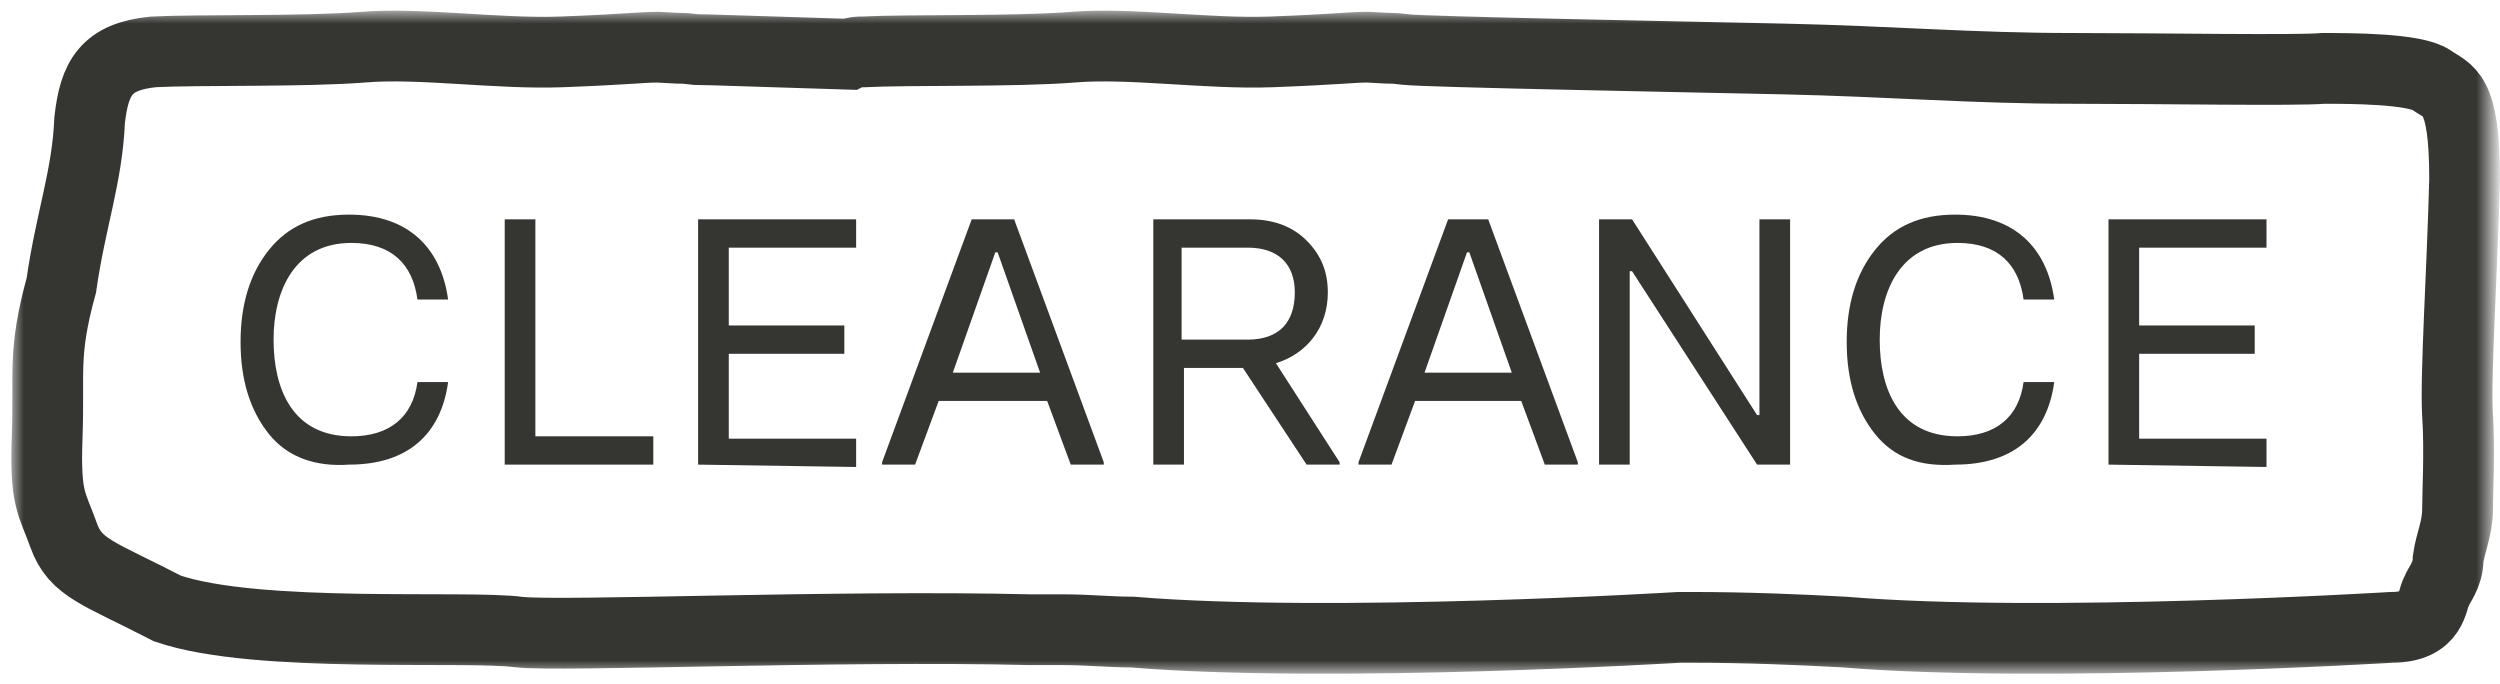
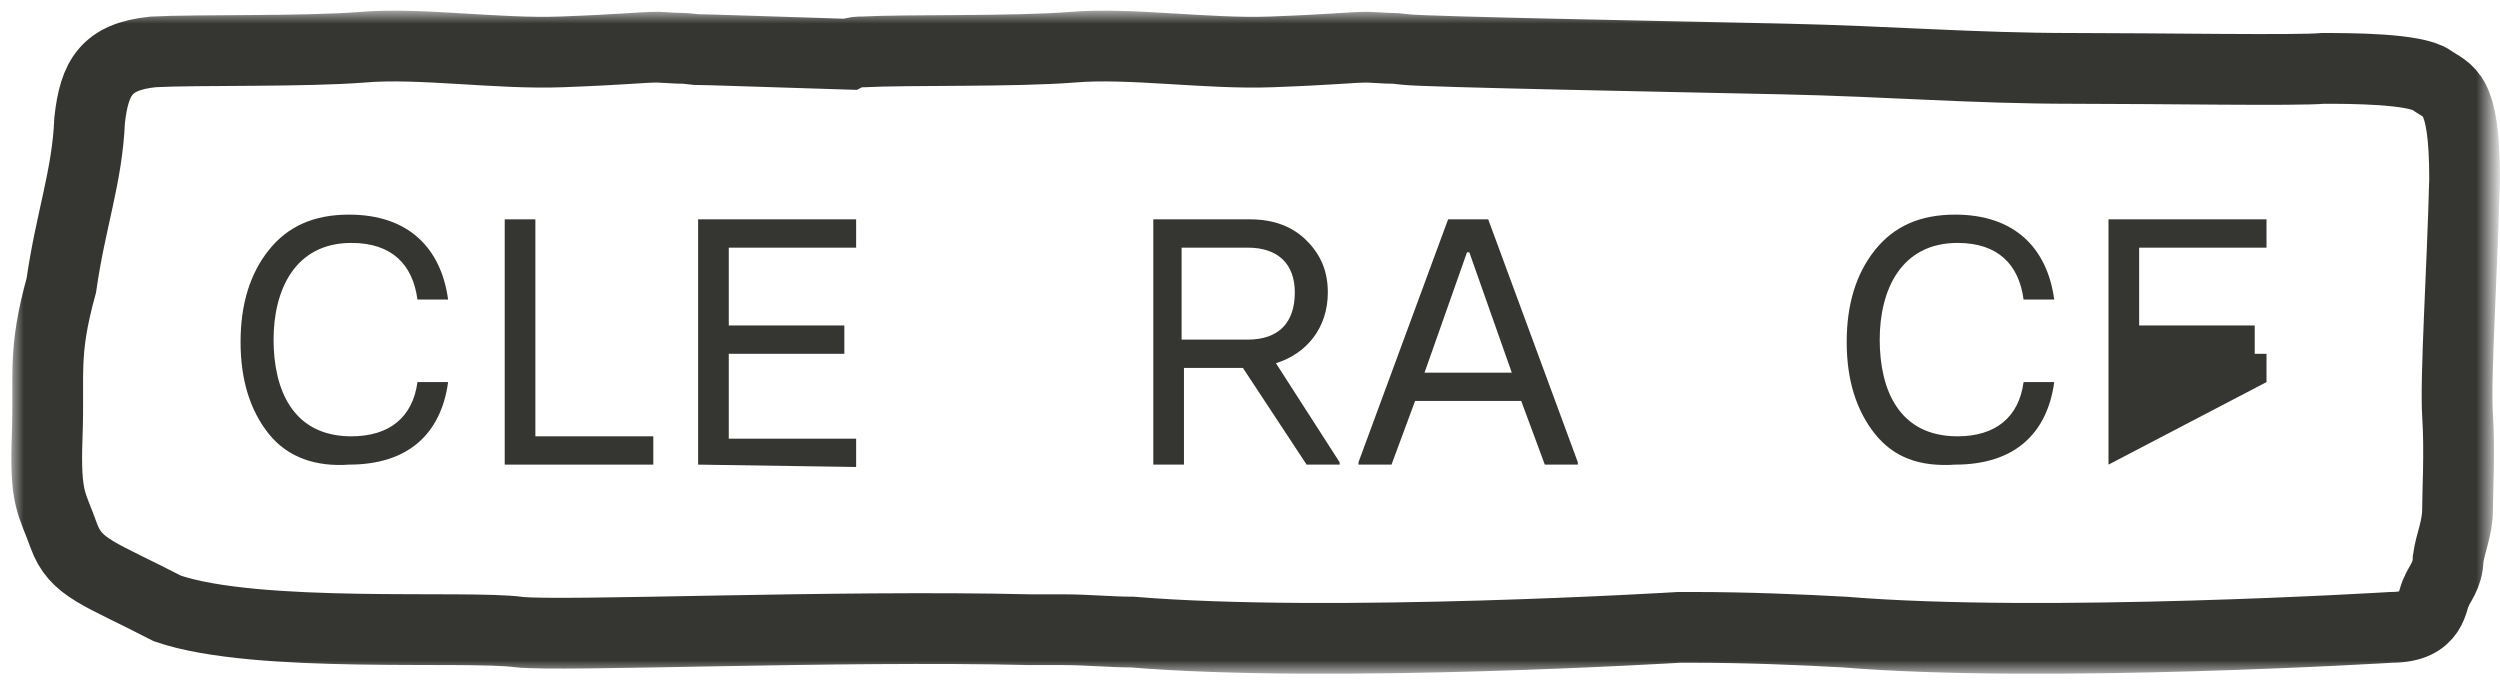
<svg xmlns="http://www.w3.org/2000/svg" version="1.1" id="Layer_1" x="0px" y="0px" viewBox="0 0 106 29" style="enable-background:new 0 0 106 29;" xml:space="preserve">
  <style type="text/css">
	.st0{fill:#FFFFFF;filter:url(#Adobe_OpacityMaskFilter);}
	.st1{mask:url(#path-1-outside-1_225_74_1_);fill:none;stroke:#353532;stroke-width:3;}
	.st2{fill:#353532;}
</style>
  <defs>
    <filter id="Adobe_OpacityMaskFilter" filterUnits="userSpaceOnUse" x="0.5" y="0.5" width="105.4" height="28">
      <feColorMatrix type="matrix" values="1 0 0 0 0  0 1 0 0 0  0 0 1 0 0  0 0 0 1 0" />
    </filter>
  </defs>
  <mask maskUnits="userSpaceOnUse" x="0.5" y="0.5" width="105.4" height="28" id="path-1-outside-1_225_74_1_">
    <rect y="0" class="st0" width="106" height="29" />
    <path d="M103.1,3.4c-0.7-0.5-3.5-0.5-4.6-0.5c-1.1,0.1-7,0-10.6,0c-4.3,0-7.7-0.3-12.3-0.4C71,2.4,60.4,2.2,59.6,2.1   c-0.9-0.1,0,0-1.6-0.1c-0.7,0-1.4,0.1-4.1,0.2c-2.7,0.1-6-0.4-8.4-0.2c-2.5,0.2-7,0.1-8.9,0.2c-0.2,0-0.4,0-0.6,0.1   c-3.3-0.1-6.1-0.2-6.5-0.2c-0.9-0.1,0,0-1.6-0.1c-0.7,0-1.4,0.1-4.1,0.2c-2.7,0.1-6-0.4-8.4-0.2c-2.5,0.2-7,0.1-8.9,0.2   C4.5,2.4,4,3.3,3.8,5.1c-0.1,2.4-0.8,4.2-1.2,7C1.8,15,2.1,15.8,2,18.5c-0.1,2.7,0.2,2.8,0.7,4.2c0.5,1.4,1.5,1.6,4.4,3.1   c3.8,1.3,12.7,0.7,14.9,1c1.8,0.2,13.5-0.3,21.7-0.1c0.5,0,0.9,0,1.4,0c1,0,2,0.1,2.9,0.1c8.5,0.7,23.2-0.2,23.2-0.2   c0.2,0,0.3,0,0.5,0c2.4,0,4.7,0.1,6.5,0.2c8.5,0.7,23.2-0.2,23.2-0.2c1.8,0,1.7-1.2,1.9-1.5c0.1-0.3,0.5-0.7,0.5-1.4   c0.1-0.7,0.4-1.3,0.4-2.1c0-0.7,0.1-2.5,0-4c-0.1-1.6,0.2-6.1,0.3-10C104.5,3.8,103.8,3.9,103.1,3.4z" />
  </mask>
  <path class="st1" d="M103.1,3.4c-0.7-0.5-3.5-0.5-4.6-0.5c-1.1,0.1-7,0-10.6,0c-4.3,0-7.7-0.3-12.3-0.4C71,2.4,60.4,2.2,59.6,2.1  c-0.9-0.1,0,0-1.6-0.1c-0.7,0-1.4,0.1-4.1,0.2c-2.7,0.1-6-0.4-8.4-0.2c-2.5,0.2-7,0.1-8.9,0.2c-0.2,0-0.4,0-0.6,0.1  c-3.3-0.1-6.1-0.2-6.5-0.2c-0.9-0.1,0,0-1.6-0.1c-0.7,0-1.4,0.1-4.1,0.2c-2.7,0.1-6-0.4-8.4-0.2c-2.5,0.2-7,0.1-8.9,0.2  C4.5,2.4,4,3.3,3.8,5.1c-0.1,2.4-0.8,4.2-1.2,7C1.8,15,2.1,15.8,2,18.5c-0.1,2.7,0.2,2.8,0.7,4.2c0.5,1.4,1.5,1.6,4.4,3.1  c3.8,1.3,12.7,0.7,14.9,1c1.8,0.2,13.5-0.3,21.7-0.1c0.5,0,0.9,0,1.4,0c1,0,2,0.1,2.9,0.1c8.5,0.7,23.2-0.2,23.2-0.2  c0.2,0,0.3,0,0.5,0c2.4,0,4.7,0.1,6.5,0.2c8.5,0.7,23.2-0.2,23.2-0.2c1.8,0,1.7-1.2,1.9-1.5c0.1-0.3,0.5-0.7,0.5-1.4  c0.1-0.7,0.4-1.3,0.4-2.1c0-0.7,0.1-2.5,0-4c-0.1-1.6,0.2-6.1,0.3-10C104.5,3.8,103.8,3.9,103.1,3.4z" />
  <path class="st2" d="M11.4,18.4c-0.8-1-1.2-2.3-1.2-3.9c0-1.6,0.4-2.9,1.2-3.9c0.8-1,1.9-1.5,3.4-1.5c2.5,0,3.9,1.4,4.2,3.6h-1.3  c-0.2-1.5-1.1-2.4-2.8-2.4c-2.4,0-3.3,2-3.3,4.1s0.8,4.1,3.3,4.1c1.6,0,2.6-0.8,2.8-2.3H19c-0.3,2.2-1.7,3.5-4.2,3.5  C13.4,19.8,12.2,19.4,11.4,18.4z" />
  <path class="st2" d="M21.4,19.7V9.3h1.3v9.2h5v1.2L21.4,19.7z" />
  <path class="st2" d="M29.6,19.7V9.3h6.7v1.2h-5.4v3.3h4.9v1.2h-4.9v3.6h5.4v1.2L29.6,19.7z" />
-   <path class="st2" d="M43,9.3l3.8,10.3v0.1h-1.4l-1-2.7h-4.6l-1,2.7h-1.4v-0.1l3.8-10.3H43z M40.4,15.8h3.7l-1.8-5.1h-0.1L40.4,15.8z  " />
  <path class="st2" d="M63.1,9.3l3.8,10.3v0.1h-1.4l-1-2.7H60l-1,2.7h-1.4v-0.1l3.8-10.3H63.1z M60.4,15.8h3.7l-1.8-5.1h-0.1  L60.4,15.8z" />
  <path class="st2" d="M56.8,19.6v0.1h-1.4l-2.7-4.1h-2.5v4.1h-1.3V9.3h4.1c1,0,1.8,0.3,2.4,0.9c0.6,0.6,0.9,1.3,0.9,2.2  c0,1.5-0.9,2.6-2.2,3L56.8,19.6z M50.1,10.5v3.9h2.8c1.3,0,2-0.7,2-2c0-1.2-0.7-1.9-2-1.9L50.1,10.5z" />
-   <path class="st2" d="M67.8,19.7V9.3h1.4l5.3,8.3h0.1V9.3h1.3v10.4h-1.4l-5.3-8.2h-0.1v8.2H67.8z" />
  <path class="st2" d="M79.5,18.4c-0.8-1-1.2-2.3-1.2-3.9c0-1.6,0.4-2.9,1.2-3.9c0.8-1,1.9-1.5,3.4-1.5c2.5,0,3.9,1.4,4.2,3.6h-1.3  c-0.2-1.5-1.1-2.4-2.8-2.4c-2.4,0-3.3,2-3.3,4.1s0.8,4.1,3.3,4.1c1.6,0,2.6-0.8,2.8-2.3h1.3c-0.3,2.2-1.7,3.5-4.2,3.5  C81.4,19.8,80.3,19.4,79.5,18.4z" />
-   <path class="st2" d="M89.4,19.7V9.3h6.7v1.2h-5.4v3.3h4.9v1.2h-4.9v3.6h5.4v1.2L89.4,19.7z" />
+   <path class="st2" d="M89.4,19.7V9.3h6.7v1.2h-5.4v3.3h4.9v1.2h-4.9h5.4v1.2L89.4,19.7z" />
</svg>